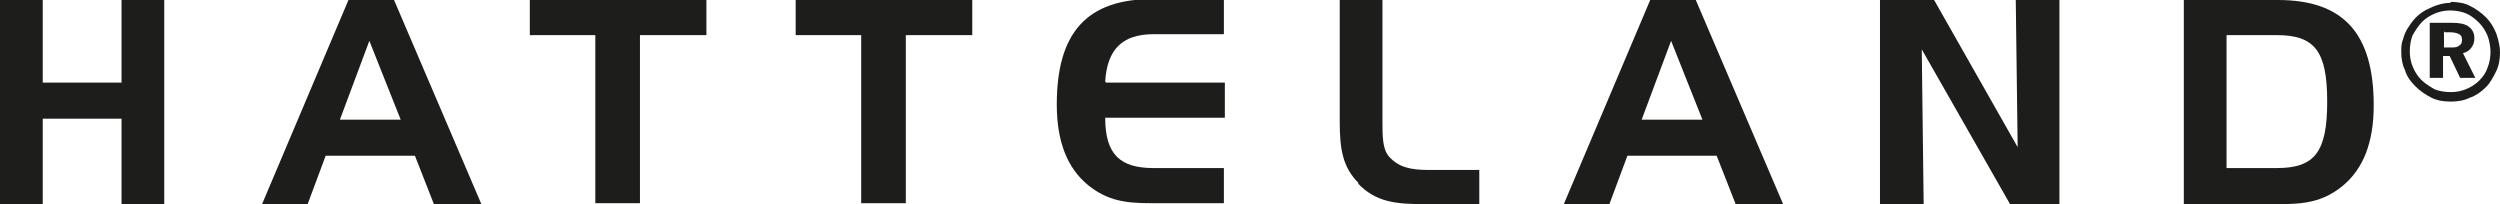
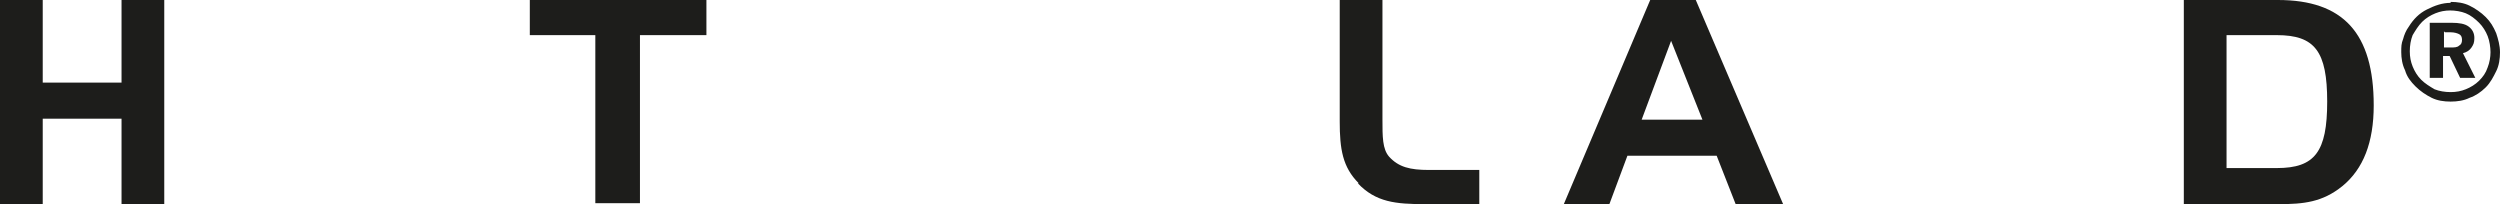
<svg xmlns="http://www.w3.org/2000/svg" version="1.1" viewBox="0 0 263.3 21.5">
  <defs>
    <style>
      .cls-1 {
        fill: #1d1d1b;
      }
    </style>
  </defs>
  <g>
    <g id="Layer_1">
      <g>
        <path class="cls-1" d="M4.5,8.7h8.3V0h4.5v21.5h-4.5v-9H4.5v9H0V0h4.5v8.7Z" />
-         <path class="cls-1" d="M38.9,4.3l3.3,8.3h-6.4l3.1-8.3ZM36.7,0l-9.1,21.5h4.8l1.9-5.1h9.4l2,5.1h5L41.5,0h-4.8Z" />
        <path class="cls-1" d="M55.8,3.7V0h18.6v3.7h-7v17.7h-4.7V3.7h-7Z" />
-         <path class="cls-1" d="M83.8,3.7V0h18.6v3.7h-7v17.7h-4.7V3.7h-7Z" />
-         <path class="cls-1" d="M116.5,8.7h12.5v3.7h-12.6c0,3.9,1.6,5.3,5.1,5.3h7.4v3.7h-7.6c-2.6,0-4.6-.2-6.7-1.9-2.2-1.8-3.3-4.6-3.3-8.5,0-7.6,3.2-11.1,10.1-11.1h7.5v3.7h-7.4c-3.3,0-4.9,1.6-5.1,5Z" />
        <path class="cls-1" d="M143.1,19.3c-1.7-1.7-2-3.6-2-6.5V0h4.5v12.6c0,1.8,0,3.1.7,3.9,1,1.1,2.2,1.4,4.2,1.4h5.3v3.6h-5.7c-3.1,0-5.2-.2-7.1-2.2Z" />
        <path class="cls-1" d="M176,4.3l3.3,8.3h-6.4l3.1-8.3ZM173.8,0l-9.1,21.5h4.8l1.9-5.1h9.4l2,5.1h5L178.6,0h-4.8Z" />
-         <path class="cls-1" d="M203.7,0l8.8,15.5-.2-15.5h4.6v21.5h-5.2l-9.3-16.3.2,16.3h-4.6V0h5.7Z" />
        <path class="cls-1" d="M239.8,3.7c4,0,5.3,1.7,5.3,7s-1.3,7-5.3,7h-5.3V3.7h5.3ZM230,0v21.5h10c2.6,0,4.6-.2,6.7-1.9,2.2-1.8,3.3-4.6,3.3-8.5,0-7.6-3.2-11.1-10.1-11.1h-9.9Z" />
        <path class="cls-1" d="M258.1.2c.7,0,1.4.1,2,.4.6.3,1.2.7,1.7,1.2.5.5.8,1,1.1,1.7.2.6.4,1.3.4,2s-.1,1.4-.4,2c-.3.6-.6,1.2-1.1,1.7-.5.5-1.1.9-1.7,1.1-.6.3-1.3.4-2,.4s-1.4-.1-2-.4c-.6-.3-1.2-.7-1.7-1.2-.5-.5-.9-1-1.1-1.7-.3-.6-.4-1.3-.4-1.9s0-.9.2-1.4c.1-.4.3-.9.6-1.3.5-.8,1.1-1.4,1.9-1.8.8-.4,1.6-.7,2.5-.7ZM258.1,1.1c-.6,0-1.1.1-1.6.3-.5.2-1,.5-1.4.9-.4.4-.7.9-1,1.4-.2.5-.3,1.1-.3,1.7s.1,1.1.3,1.6c.2.5.5,1,.9,1.4.4.4.9.7,1.4,1,.5.2,1.1.3,1.7.3s1.1-.1,1.6-.3c.5-.2,1-.5,1.4-.9.4-.4.7-.8.9-1.4.2-.5.3-1.1.3-1.6s-.1-1.2-.3-1.7c-.2-.5-.5-1-.9-1.4-.4-.4-.9-.8-1.4-1-.5-.2-1.1-.3-1.7-.3ZM256,2.4h2.2c.8,0,1.4.1,1.8.4.4.3.6.7.6,1.2s-.1.7-.3,1c-.2.3-.5.5-.9.6l1.3,2.6h-1.6l-1.1-2.3h-.7v2.3h-1.4V2.4ZM257.4,3.3v1.7h.7c.4,0,.7,0,.9-.2.2-.1.3-.3.3-.6s-.1-.5-.3-.6c-.2-.1-.5-.2-.9-.2h-.6Z" />
      </g>
    </g>
  </g>
</svg>